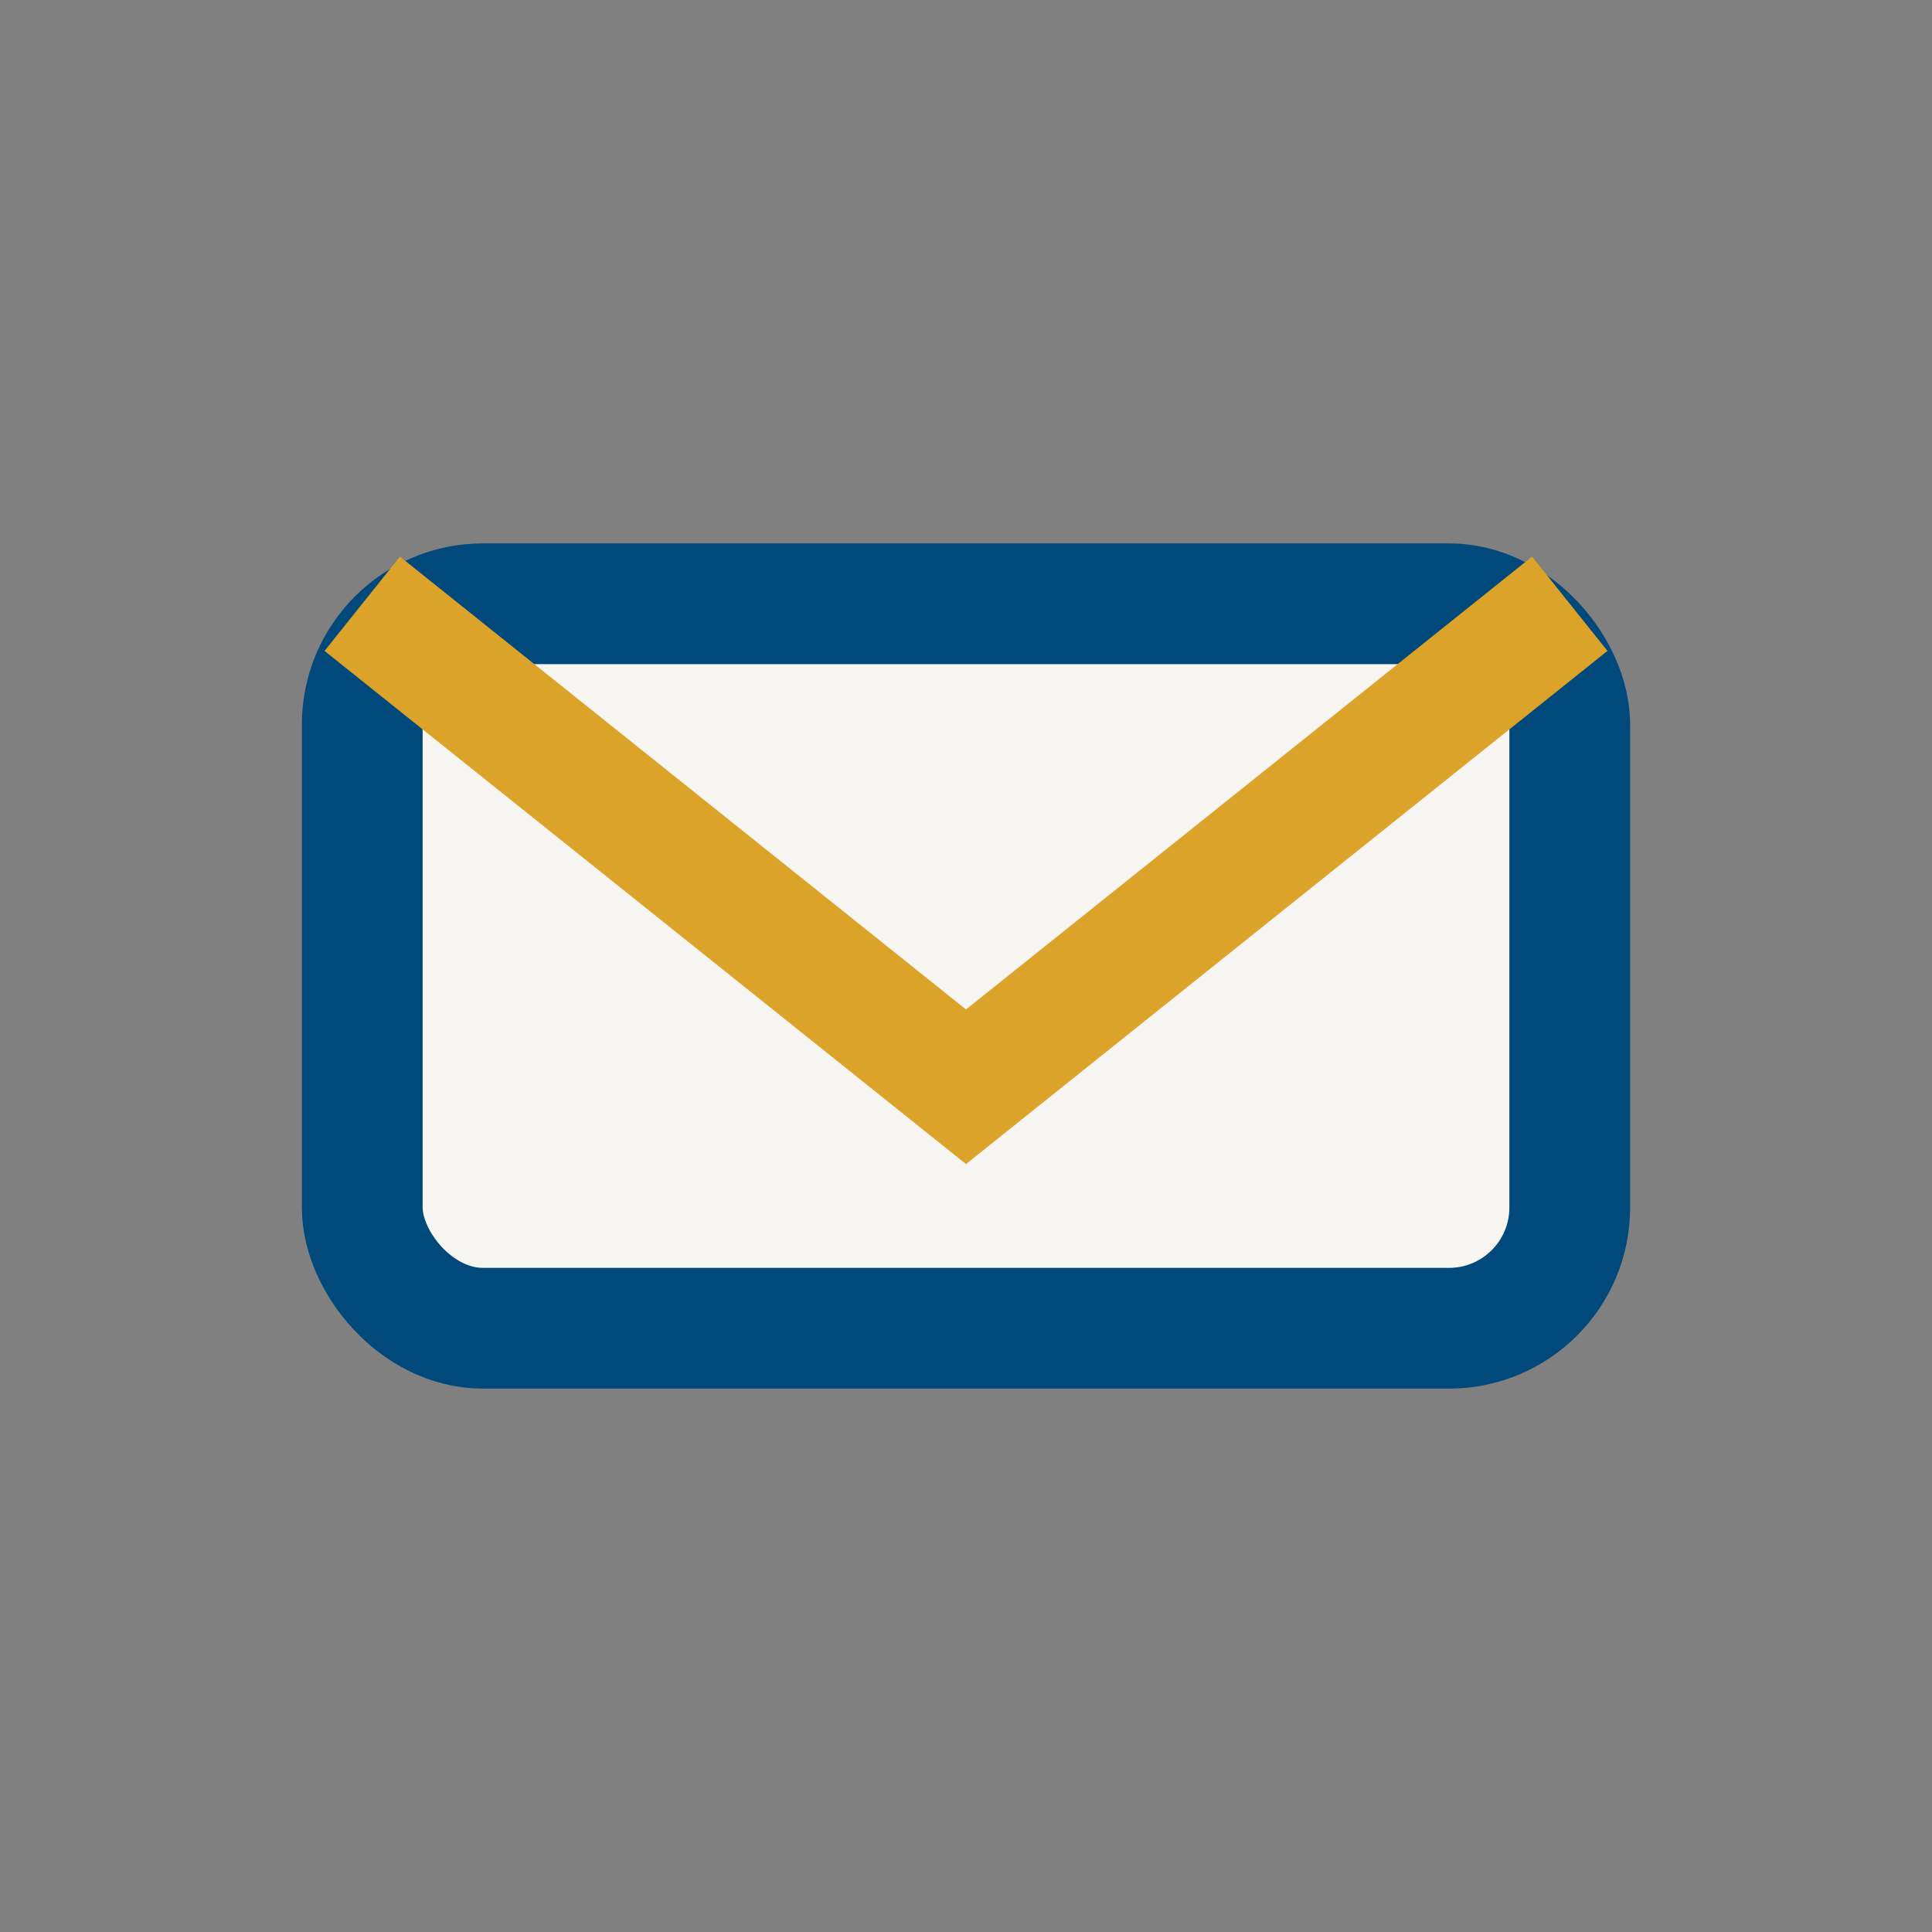
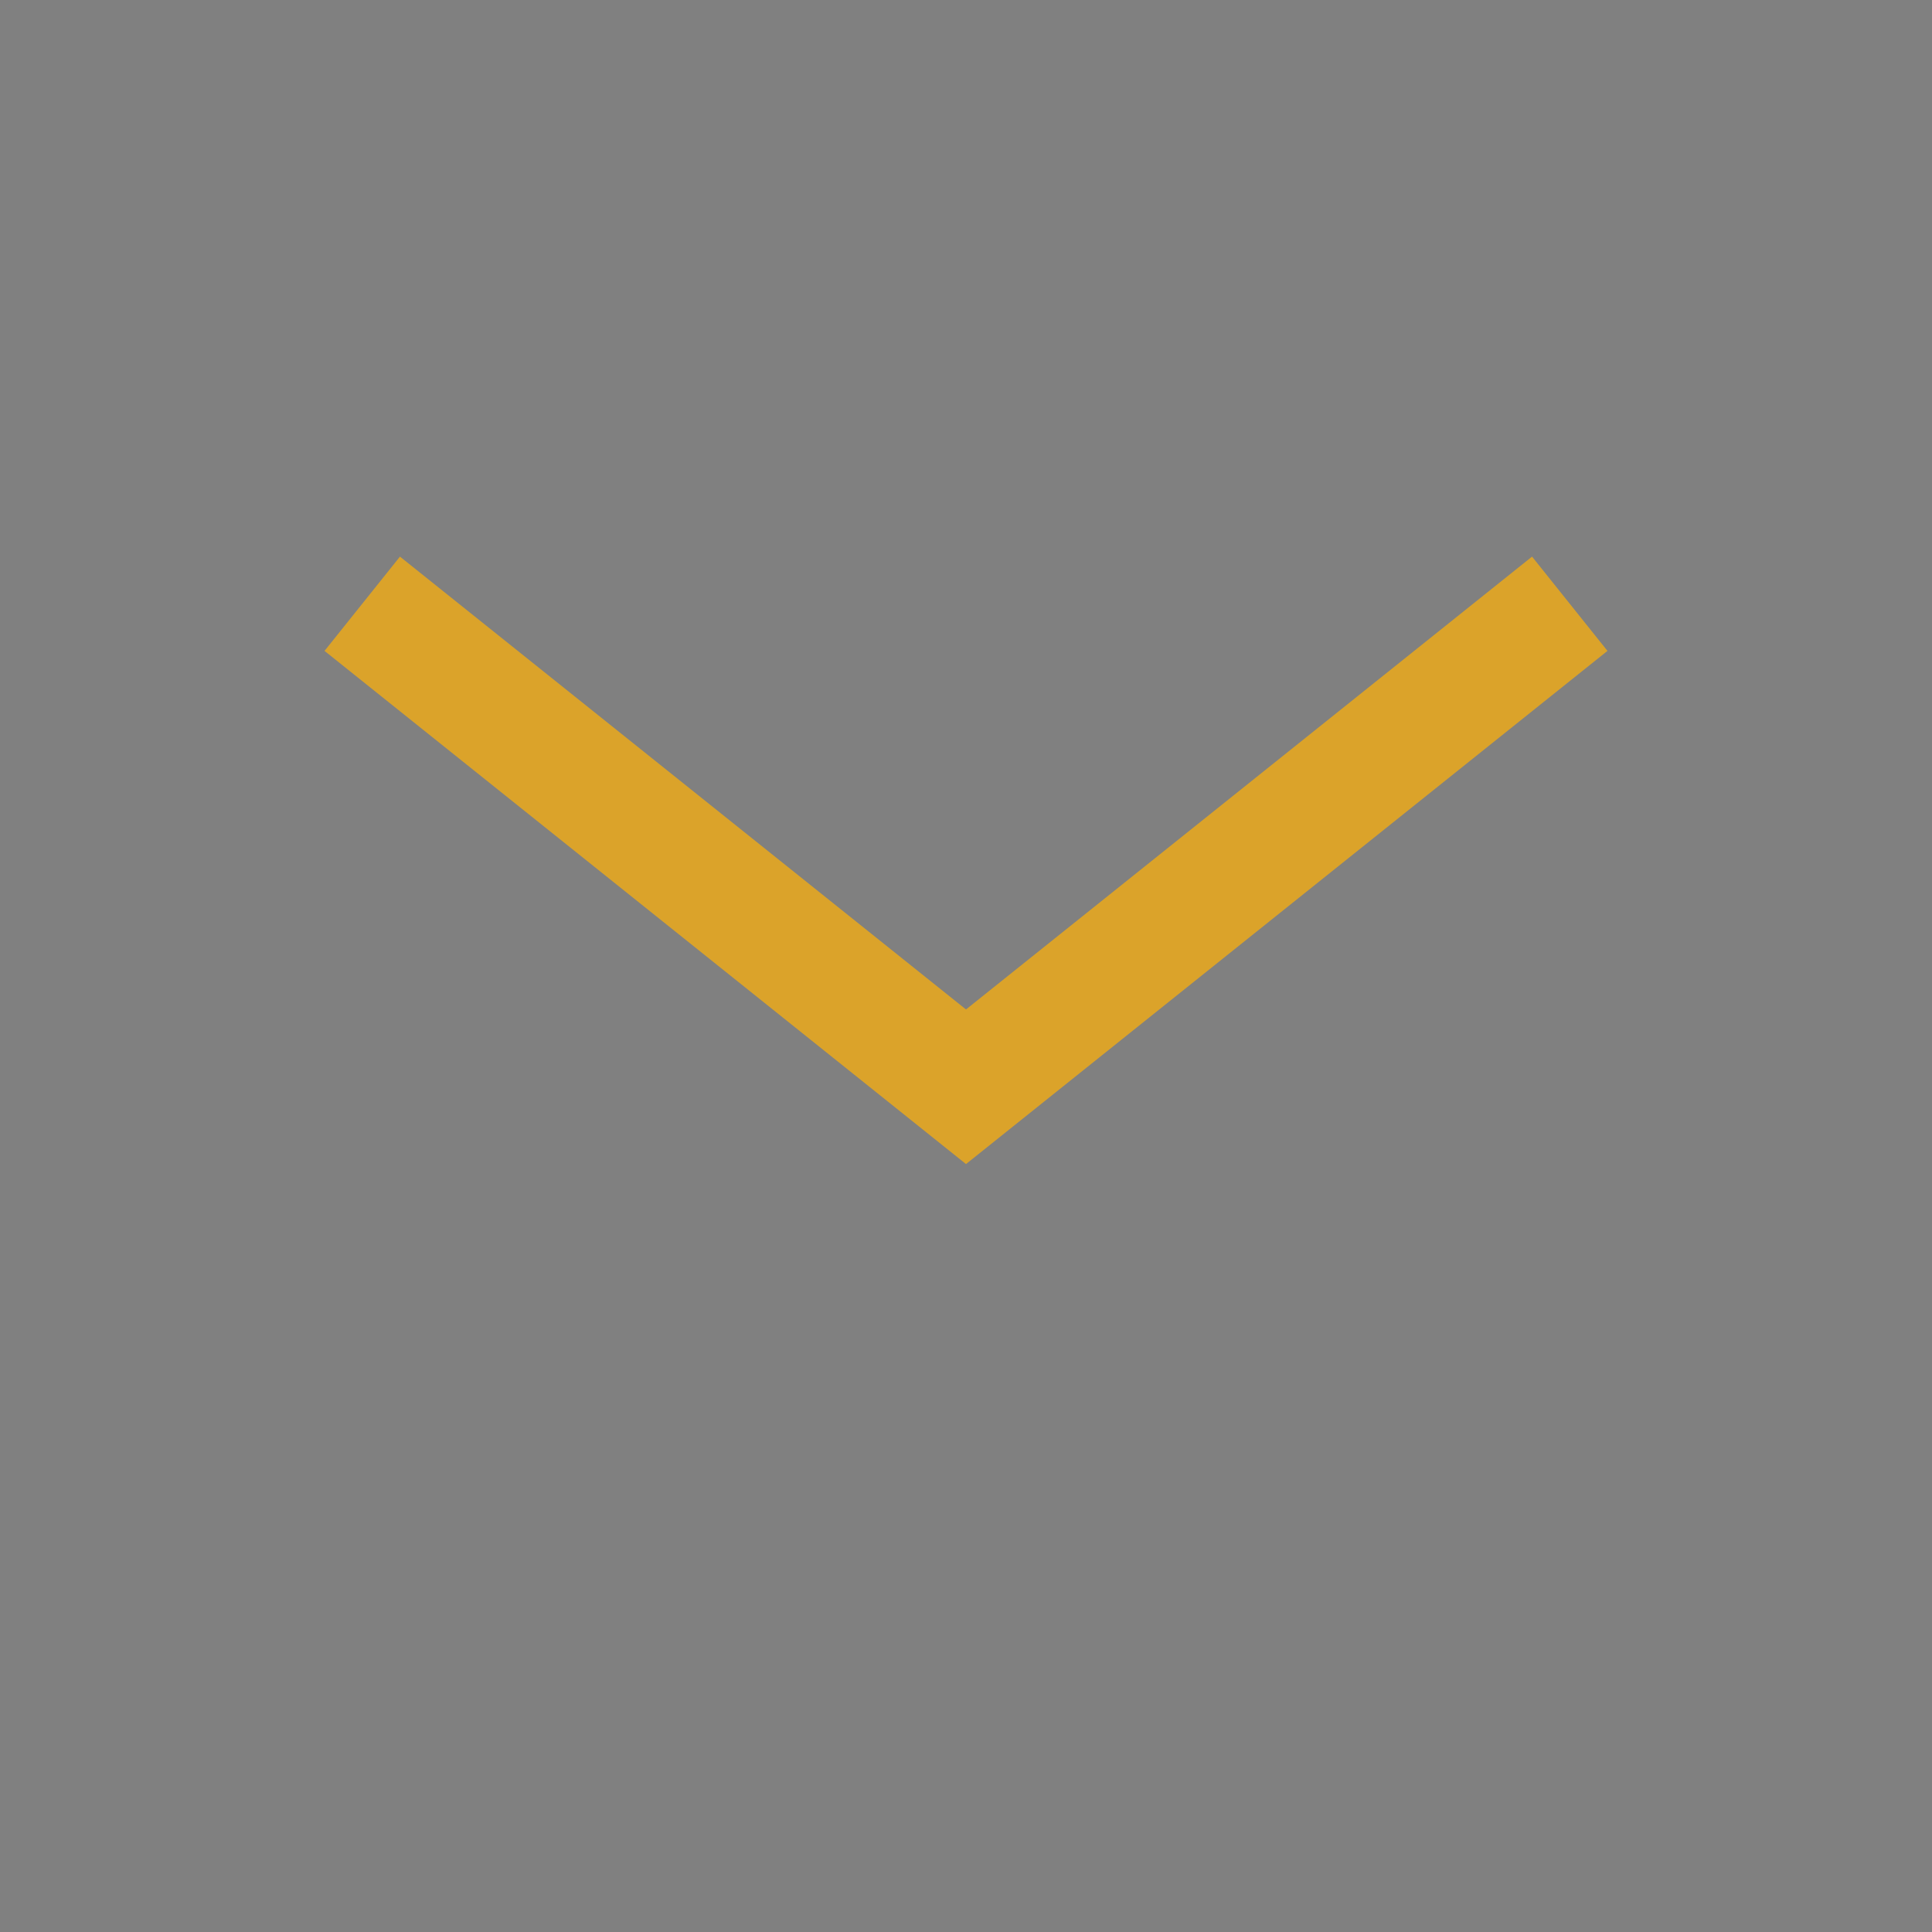
<svg xmlns="http://www.w3.org/2000/svg" width="32" height="32" viewBox="0 0 32 32">
  <rect x="0" y="0" width="32" height="32" fill="#808080" stroke="none" />
-   <rect x="6" y="10" width="20" height="12" rx="2" fill="#F7F6F2" stroke="#00497A" stroke-width="2" />
  <path d="M6 10l10 8 10-8" stroke="#DBA32A" stroke-width="2" fill="none" />
</svg>